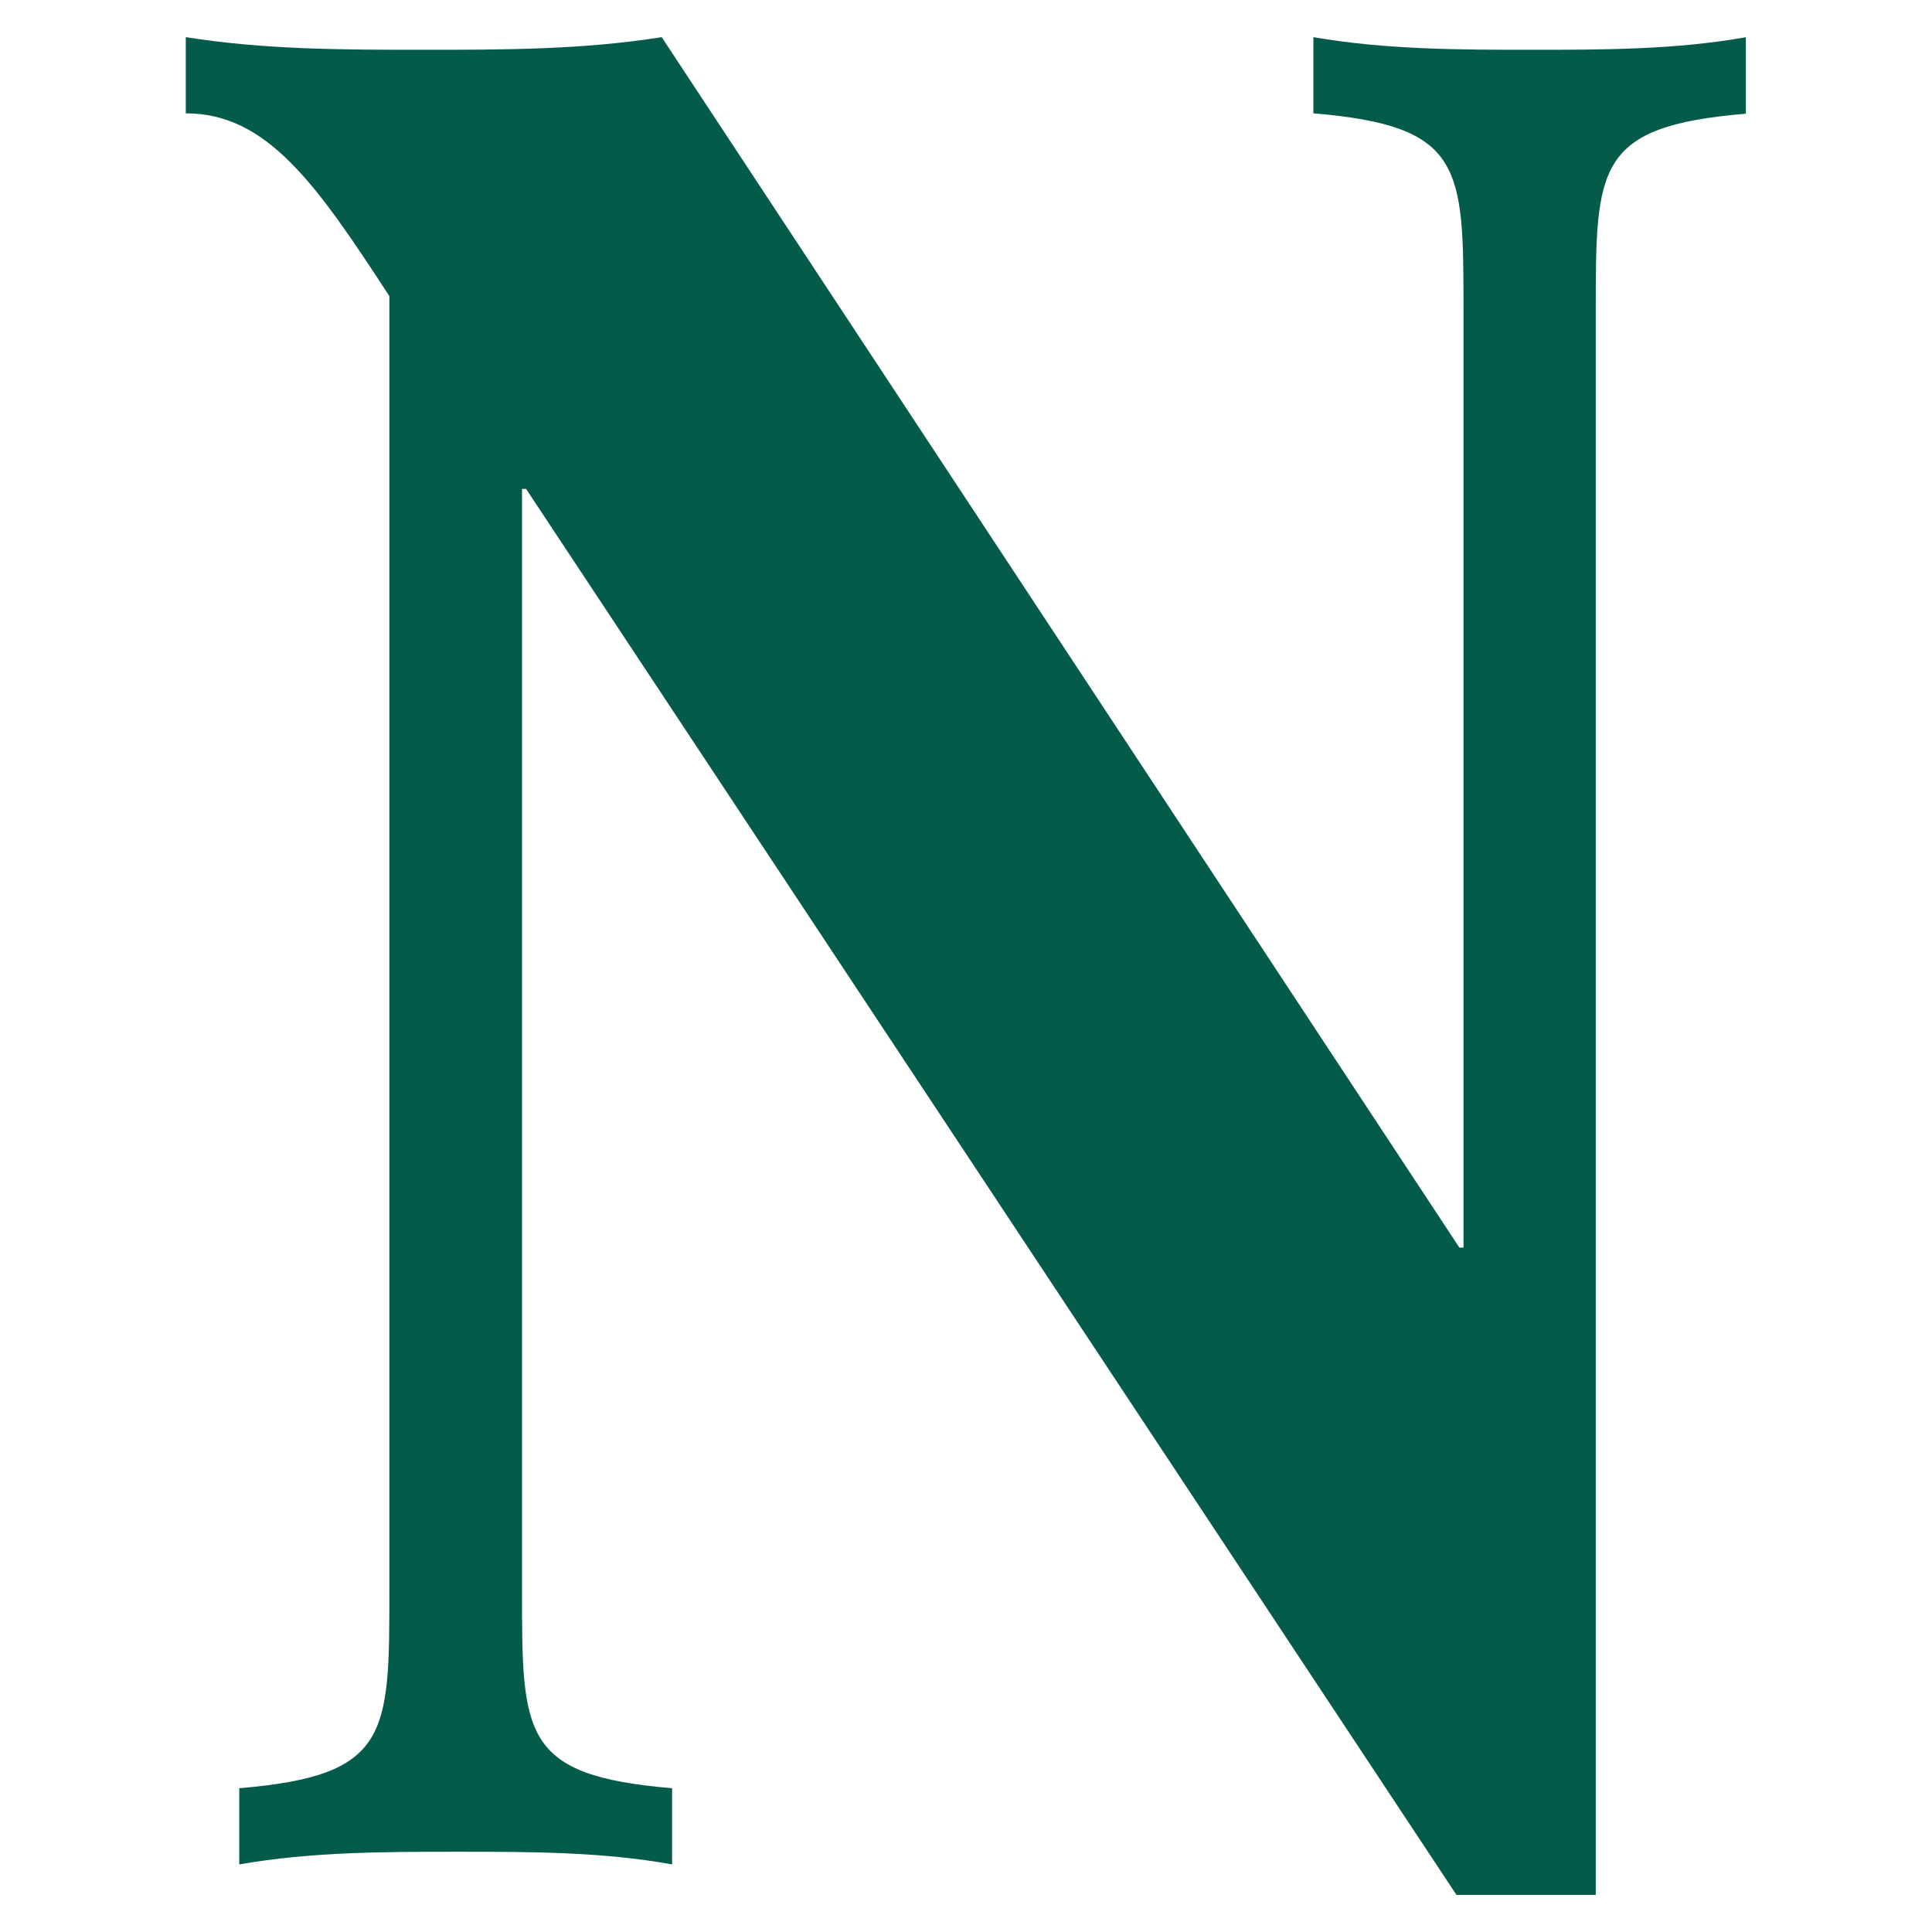
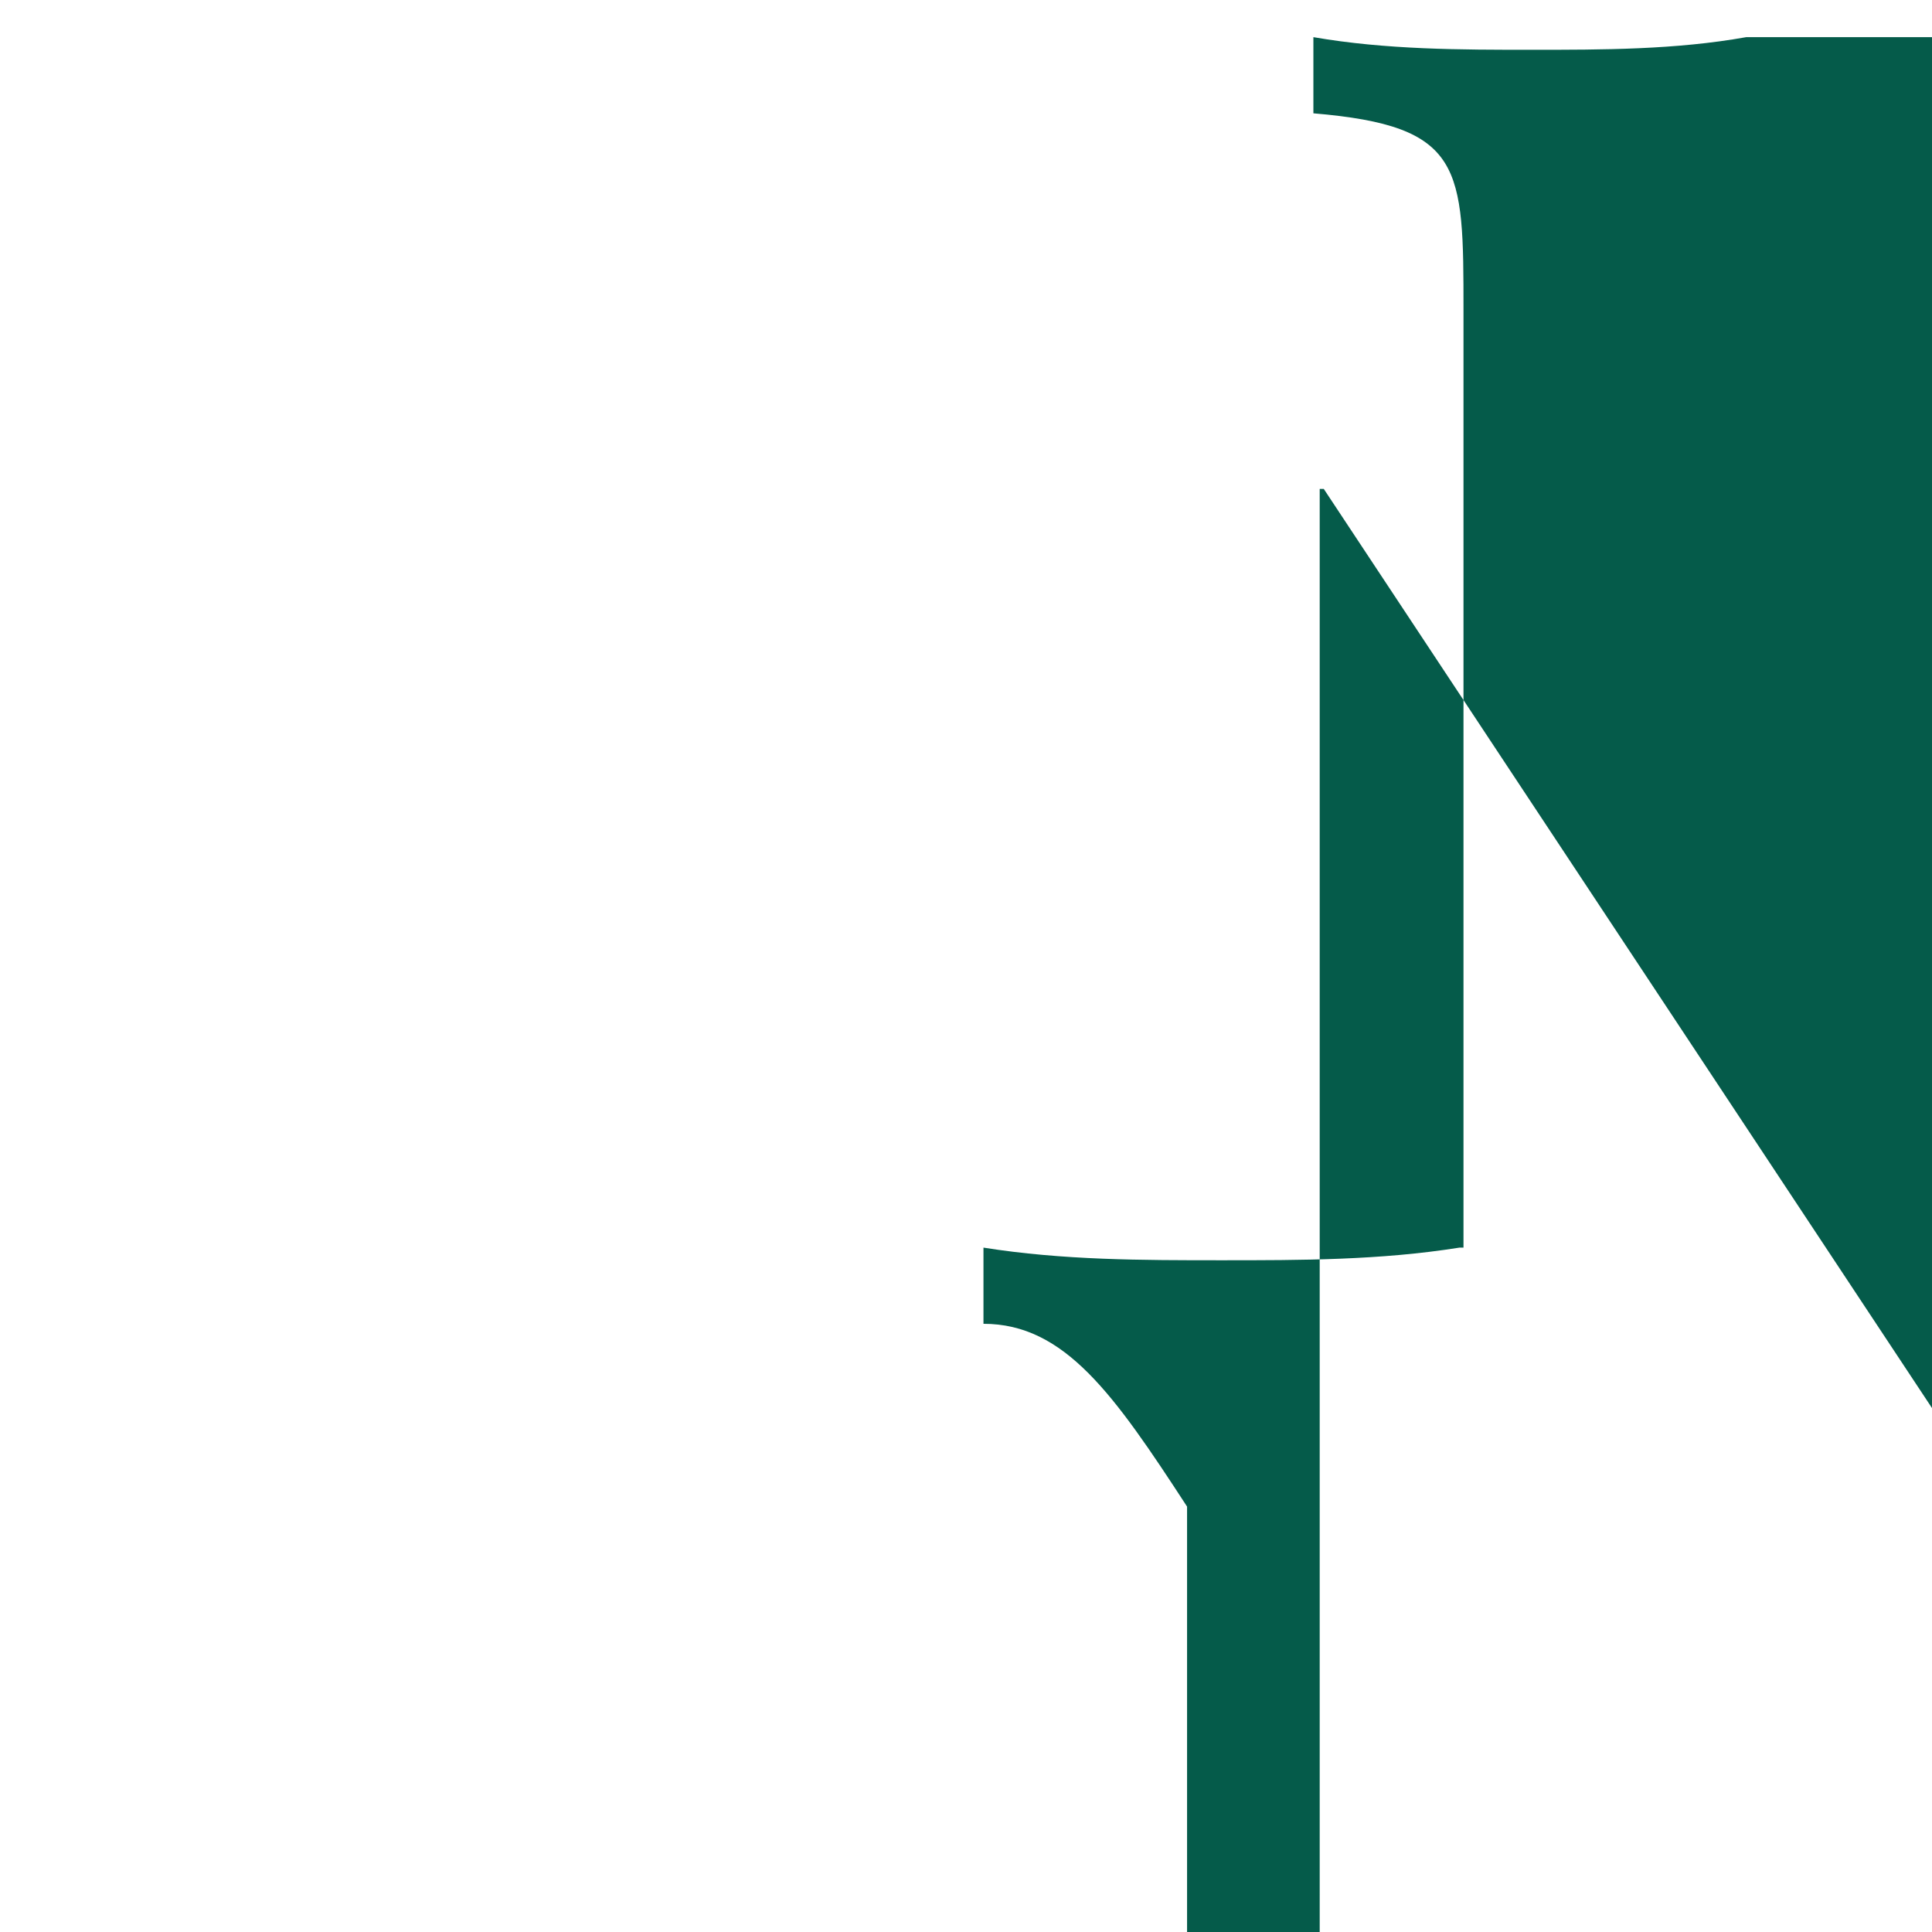
<svg xmlns="http://www.w3.org/2000/svg" id="Layer_1" data-name="Layer 1" version="1.1" viewBox="0 0 520 520">
  <defs>
    <style>
      .cls-1 {
        fill: #055b4a;
        stroke-width: 0px;
      }
    </style>
  </defs>
-   <path class="cls-1" d="M470,10c-19,3.4-38.7,3.4-57.7,3.4s-39.2,0-58.8-3.4v20.5c40.4,3.4,40.4,14.3,40.4,53.2v252.1h-1.1L178.1,10c-21.4,3.4-42.6,3.4-64,3.4s-42.7,0-64.1-3.4v20.5c21.9,0,35.2,19.1,54.8,49.2v348.4c0,38.9,0,49.8-40.4,53.2v20.5c19.6-3.4,39.2-3.4,58.8-3.4s38.7,0,57.7,3.4v-20.5c-40.4-3.4-40.4-14.3-40.4-53.2V131.6h1.1l250.4,378.4h37.5V83.8c0-38.9,0-49.8,40.4-53.2V10h0Z" />
+   <path class="cls-1" d="M470,10c-19,3.4-38.7,3.4-57.7,3.4s-39.2,0-58.8-3.4v20.5c40.4,3.4,40.4,14.3,40.4,53.2v252.1h-1.1c-21.4,3.4-42.6,3.4-64,3.4s-42.7,0-64.1-3.4v20.5c21.9,0,35.2,19.1,54.8,49.2v348.4c0,38.9,0,49.8-40.4,53.2v20.5c19.6-3.4,39.2-3.4,58.8-3.4s38.7,0,57.7,3.4v-20.5c-40.4-3.4-40.4-14.3-40.4-53.2V131.6h1.1l250.4,378.4h37.5V83.8c0-38.9,0-49.8,40.4-53.2V10h0Z" />
</svg>